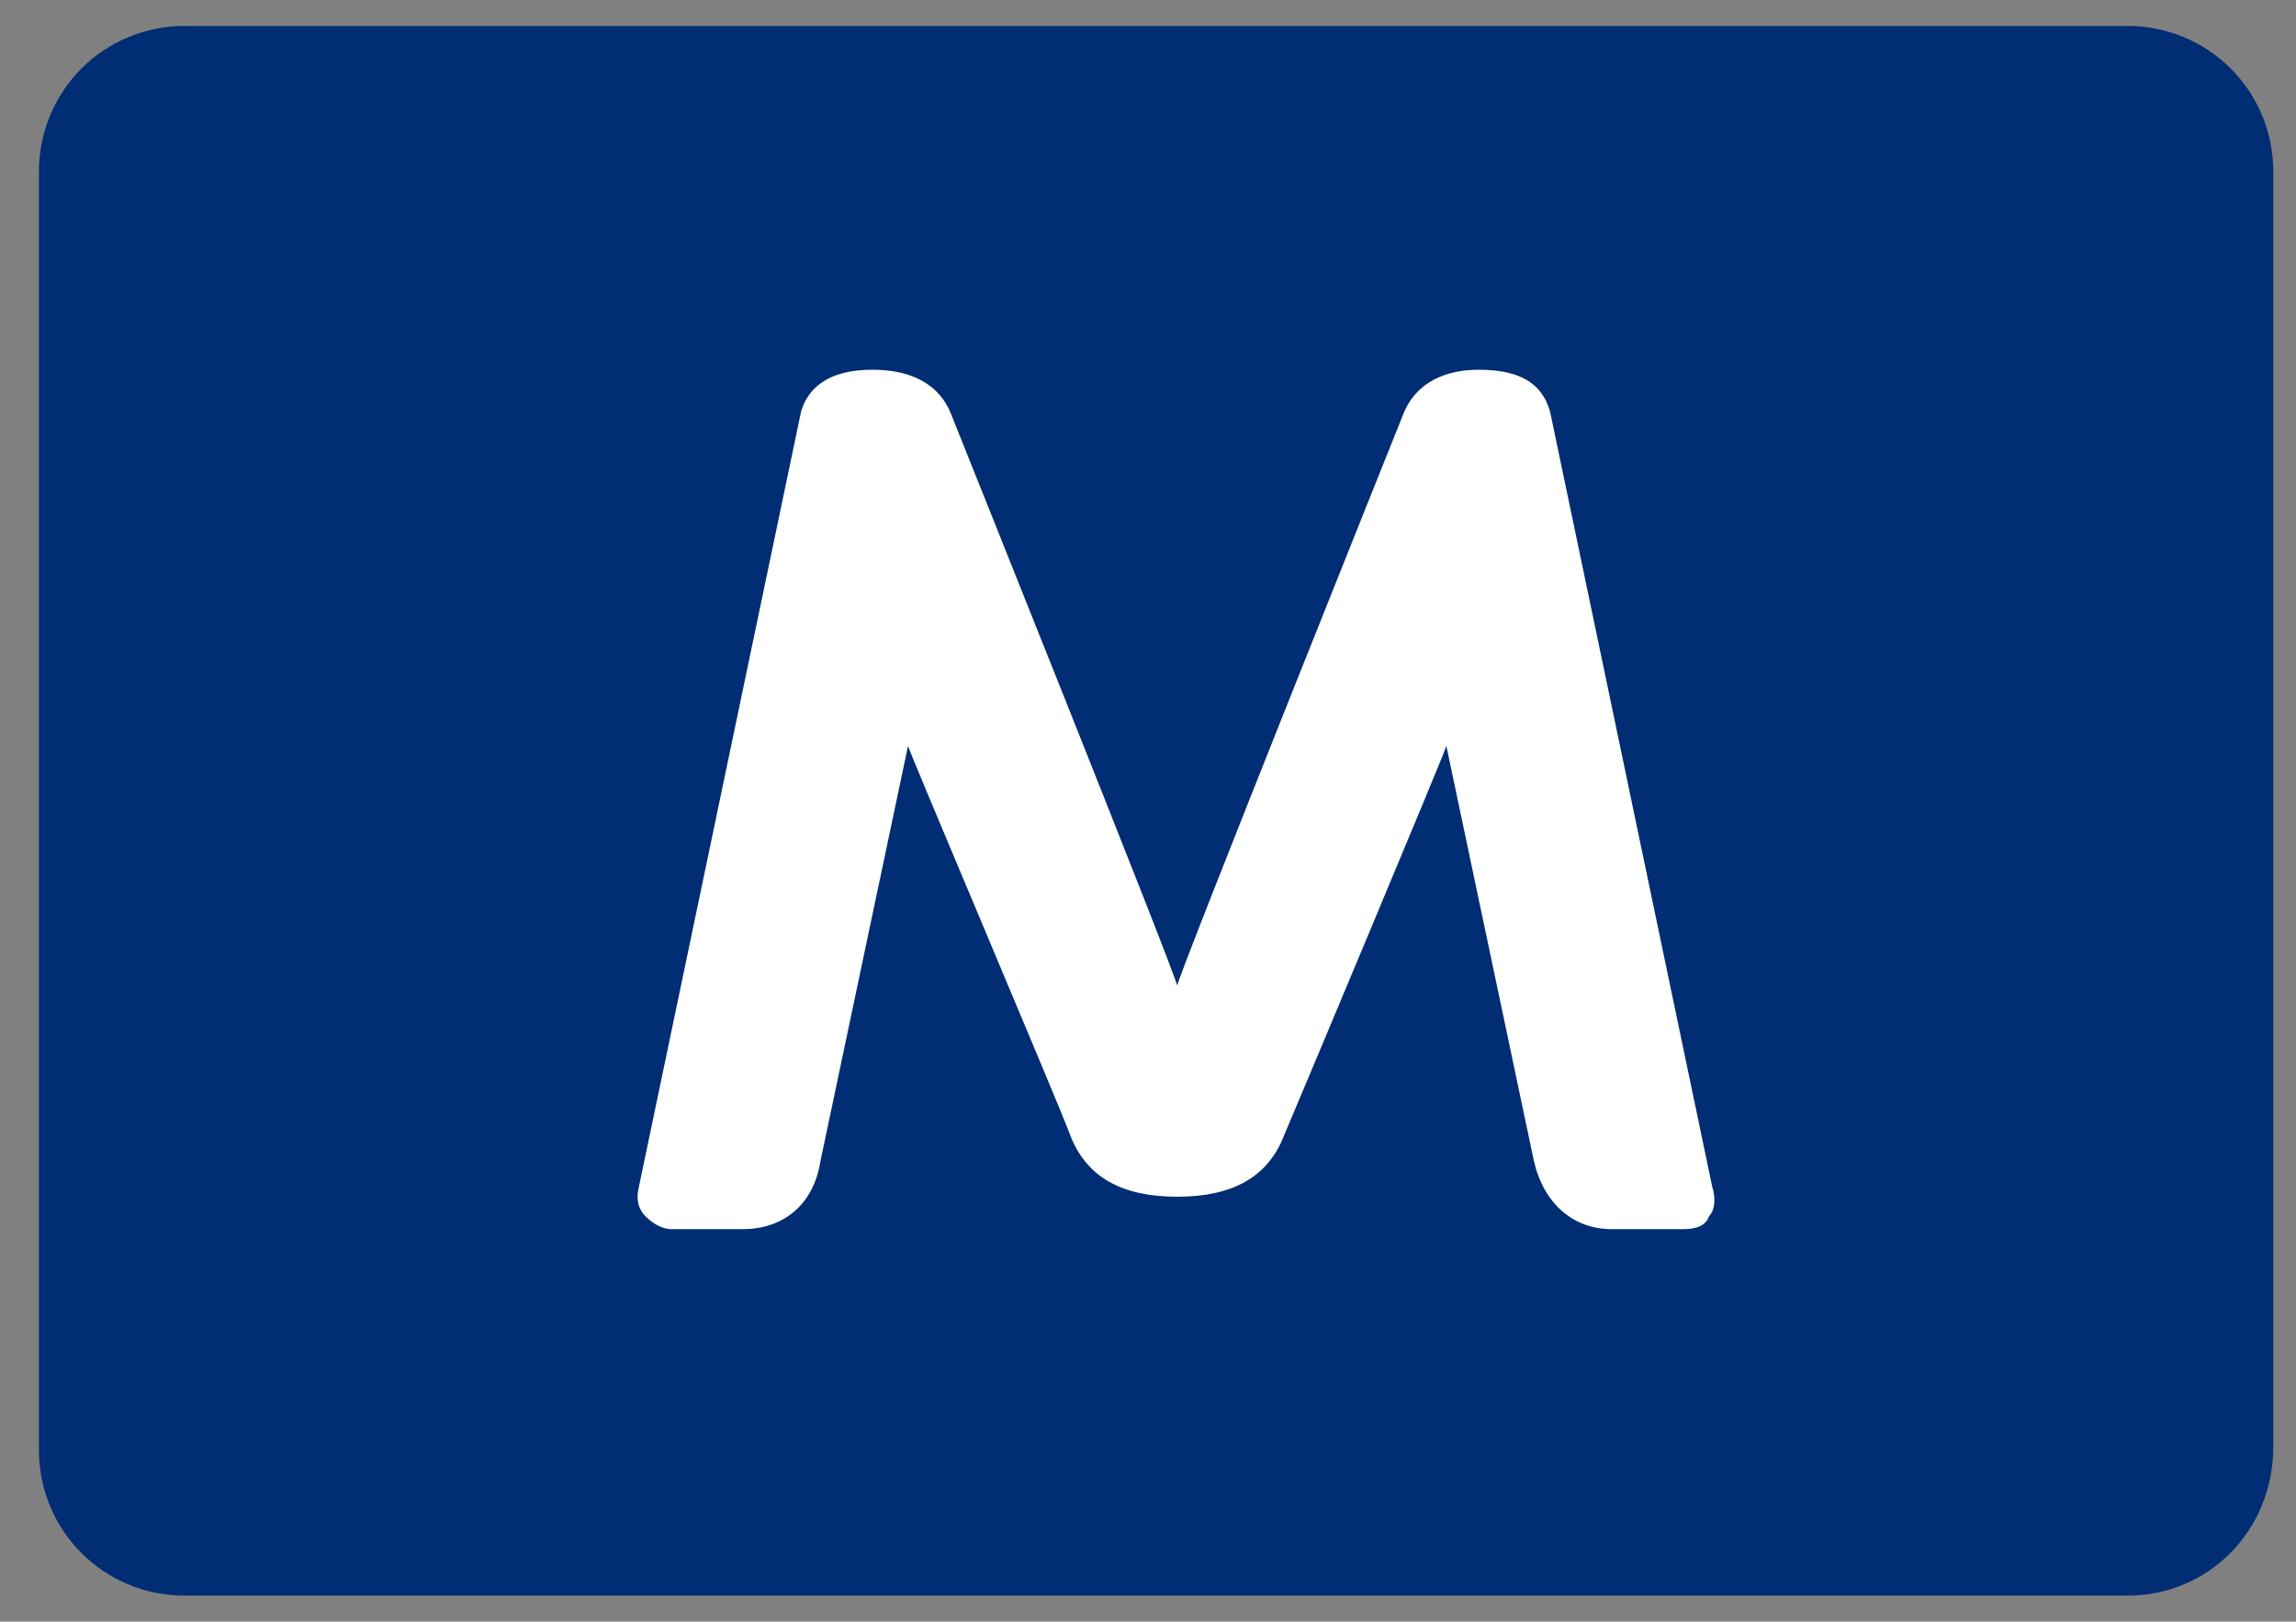
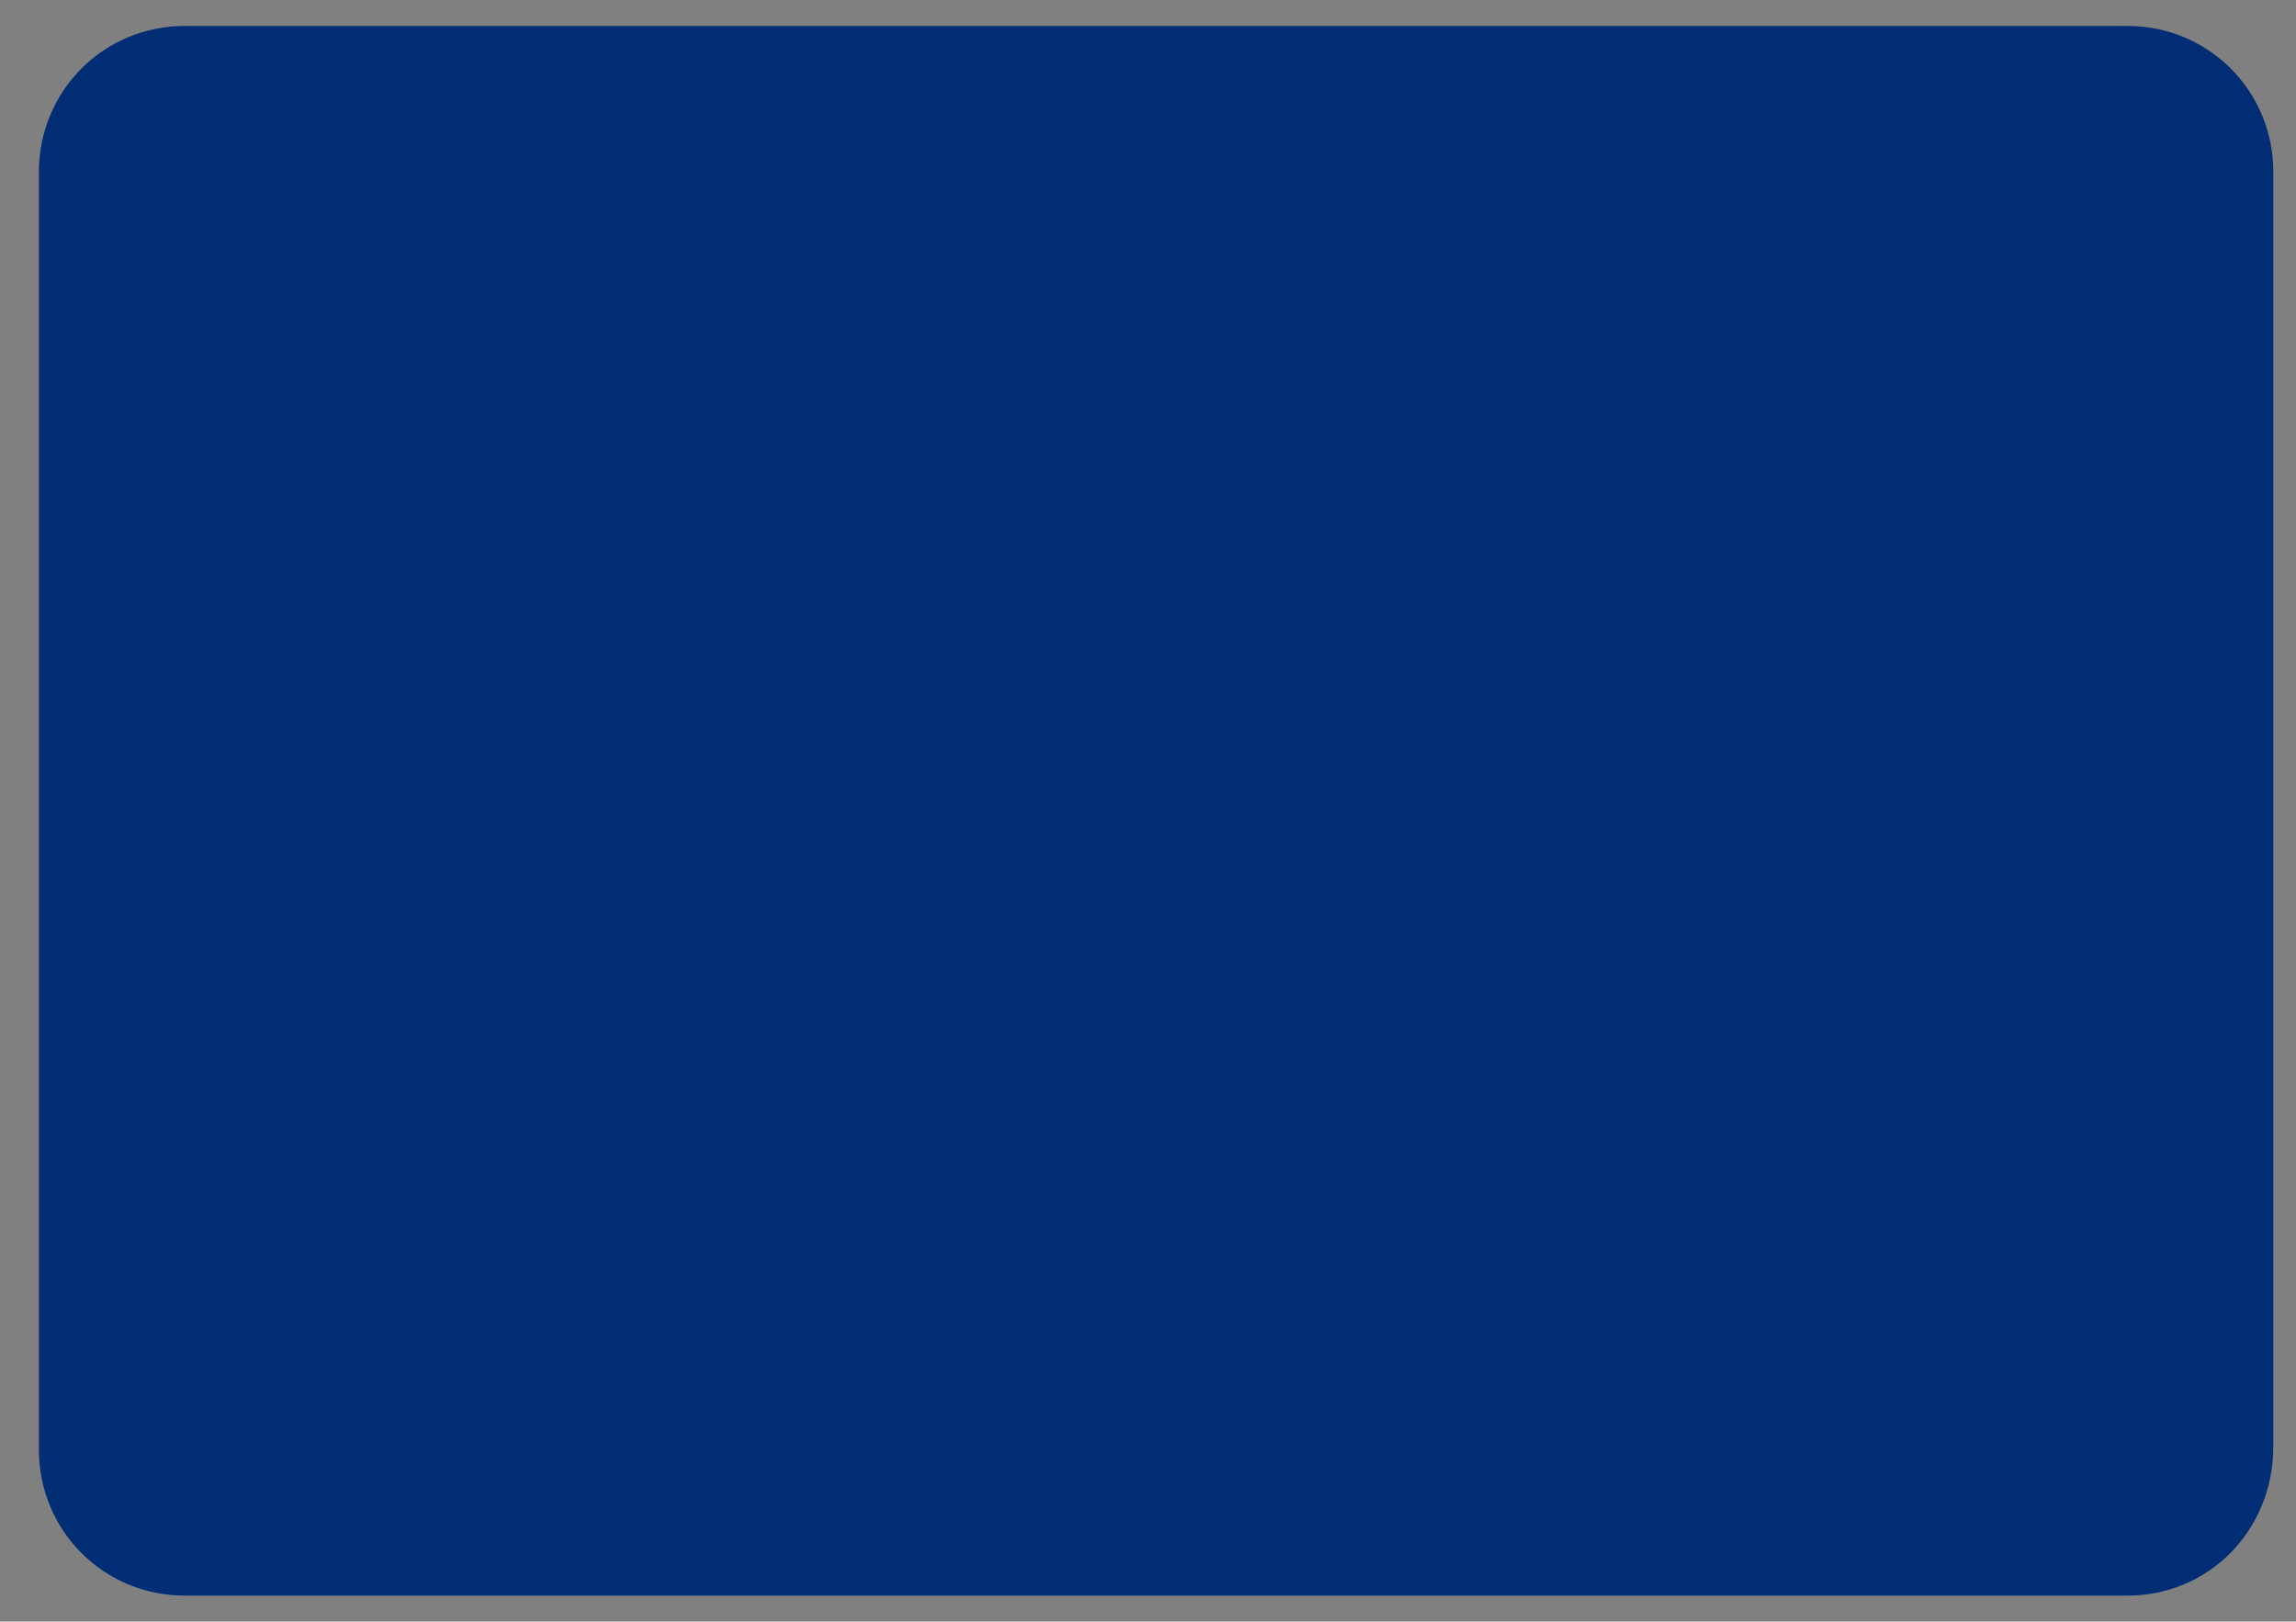
<svg xmlns="http://www.w3.org/2000/svg" version="1.1" id="Capa_1" x="0px" y="0px" viewBox="0 0 70.8 50" style="enable-background:new 0 0 70.8 50;" xml:space="preserve">
  <rect x="0" y="0" width="70.8" height="50" fill="#808080" stroke="none" />
  <style type="text/css">
	.st0{fill:#002D74;}
	.st1{fill:#FFFFFF;}
</style>
  <g>
    <path class="st0" d="M65.6,49.2H5.7c-2.5,0-4.5-2-4.5-4.5V5.3c0-2.5,2-4.5,4.5-4.5h59.9c2.5,0,4.5,2,4.5,4.5v39.3   C70.1,47.2,68.1,49.2,65.6,49.2z" />
  </g>
-   <path class="st1" d="M43.3,12.7c0,0-7.1,17.7-7,17.7c0.1,0-7-17.7-7-17.7c-0.3-0.7-1-1.3-2.4-1.3c-1.4,0-2,0.6-2.2,1.3l-5,23.9  c-0.1,0.4,0,0.7,0.2,0.9c0.2,0.2,0.5,0.4,0.8,0.4h2.2c1.3,0,2.2-0.8,2.4-2.1L28,23c0,0.1,4.8,11.4,5,12c0.5,1.3,1.6,1.9,3.3,1.9  c1.7,0,2.8-0.6,3.3-1.9c0.3-0.7,5-11.9,5-12l2.7,12.8c0.3,1.3,1.2,2.1,2.4,2.1h2.2c0.4,0,0.7-0.1,0.8-0.4c0.2-0.2,0.2-0.6,0.1-0.9  l-5-23.9c-0.2-0.7-0.7-1.3-2.2-1.3C44.3,11.4,43.6,12,43.3,12.7" />
</svg>